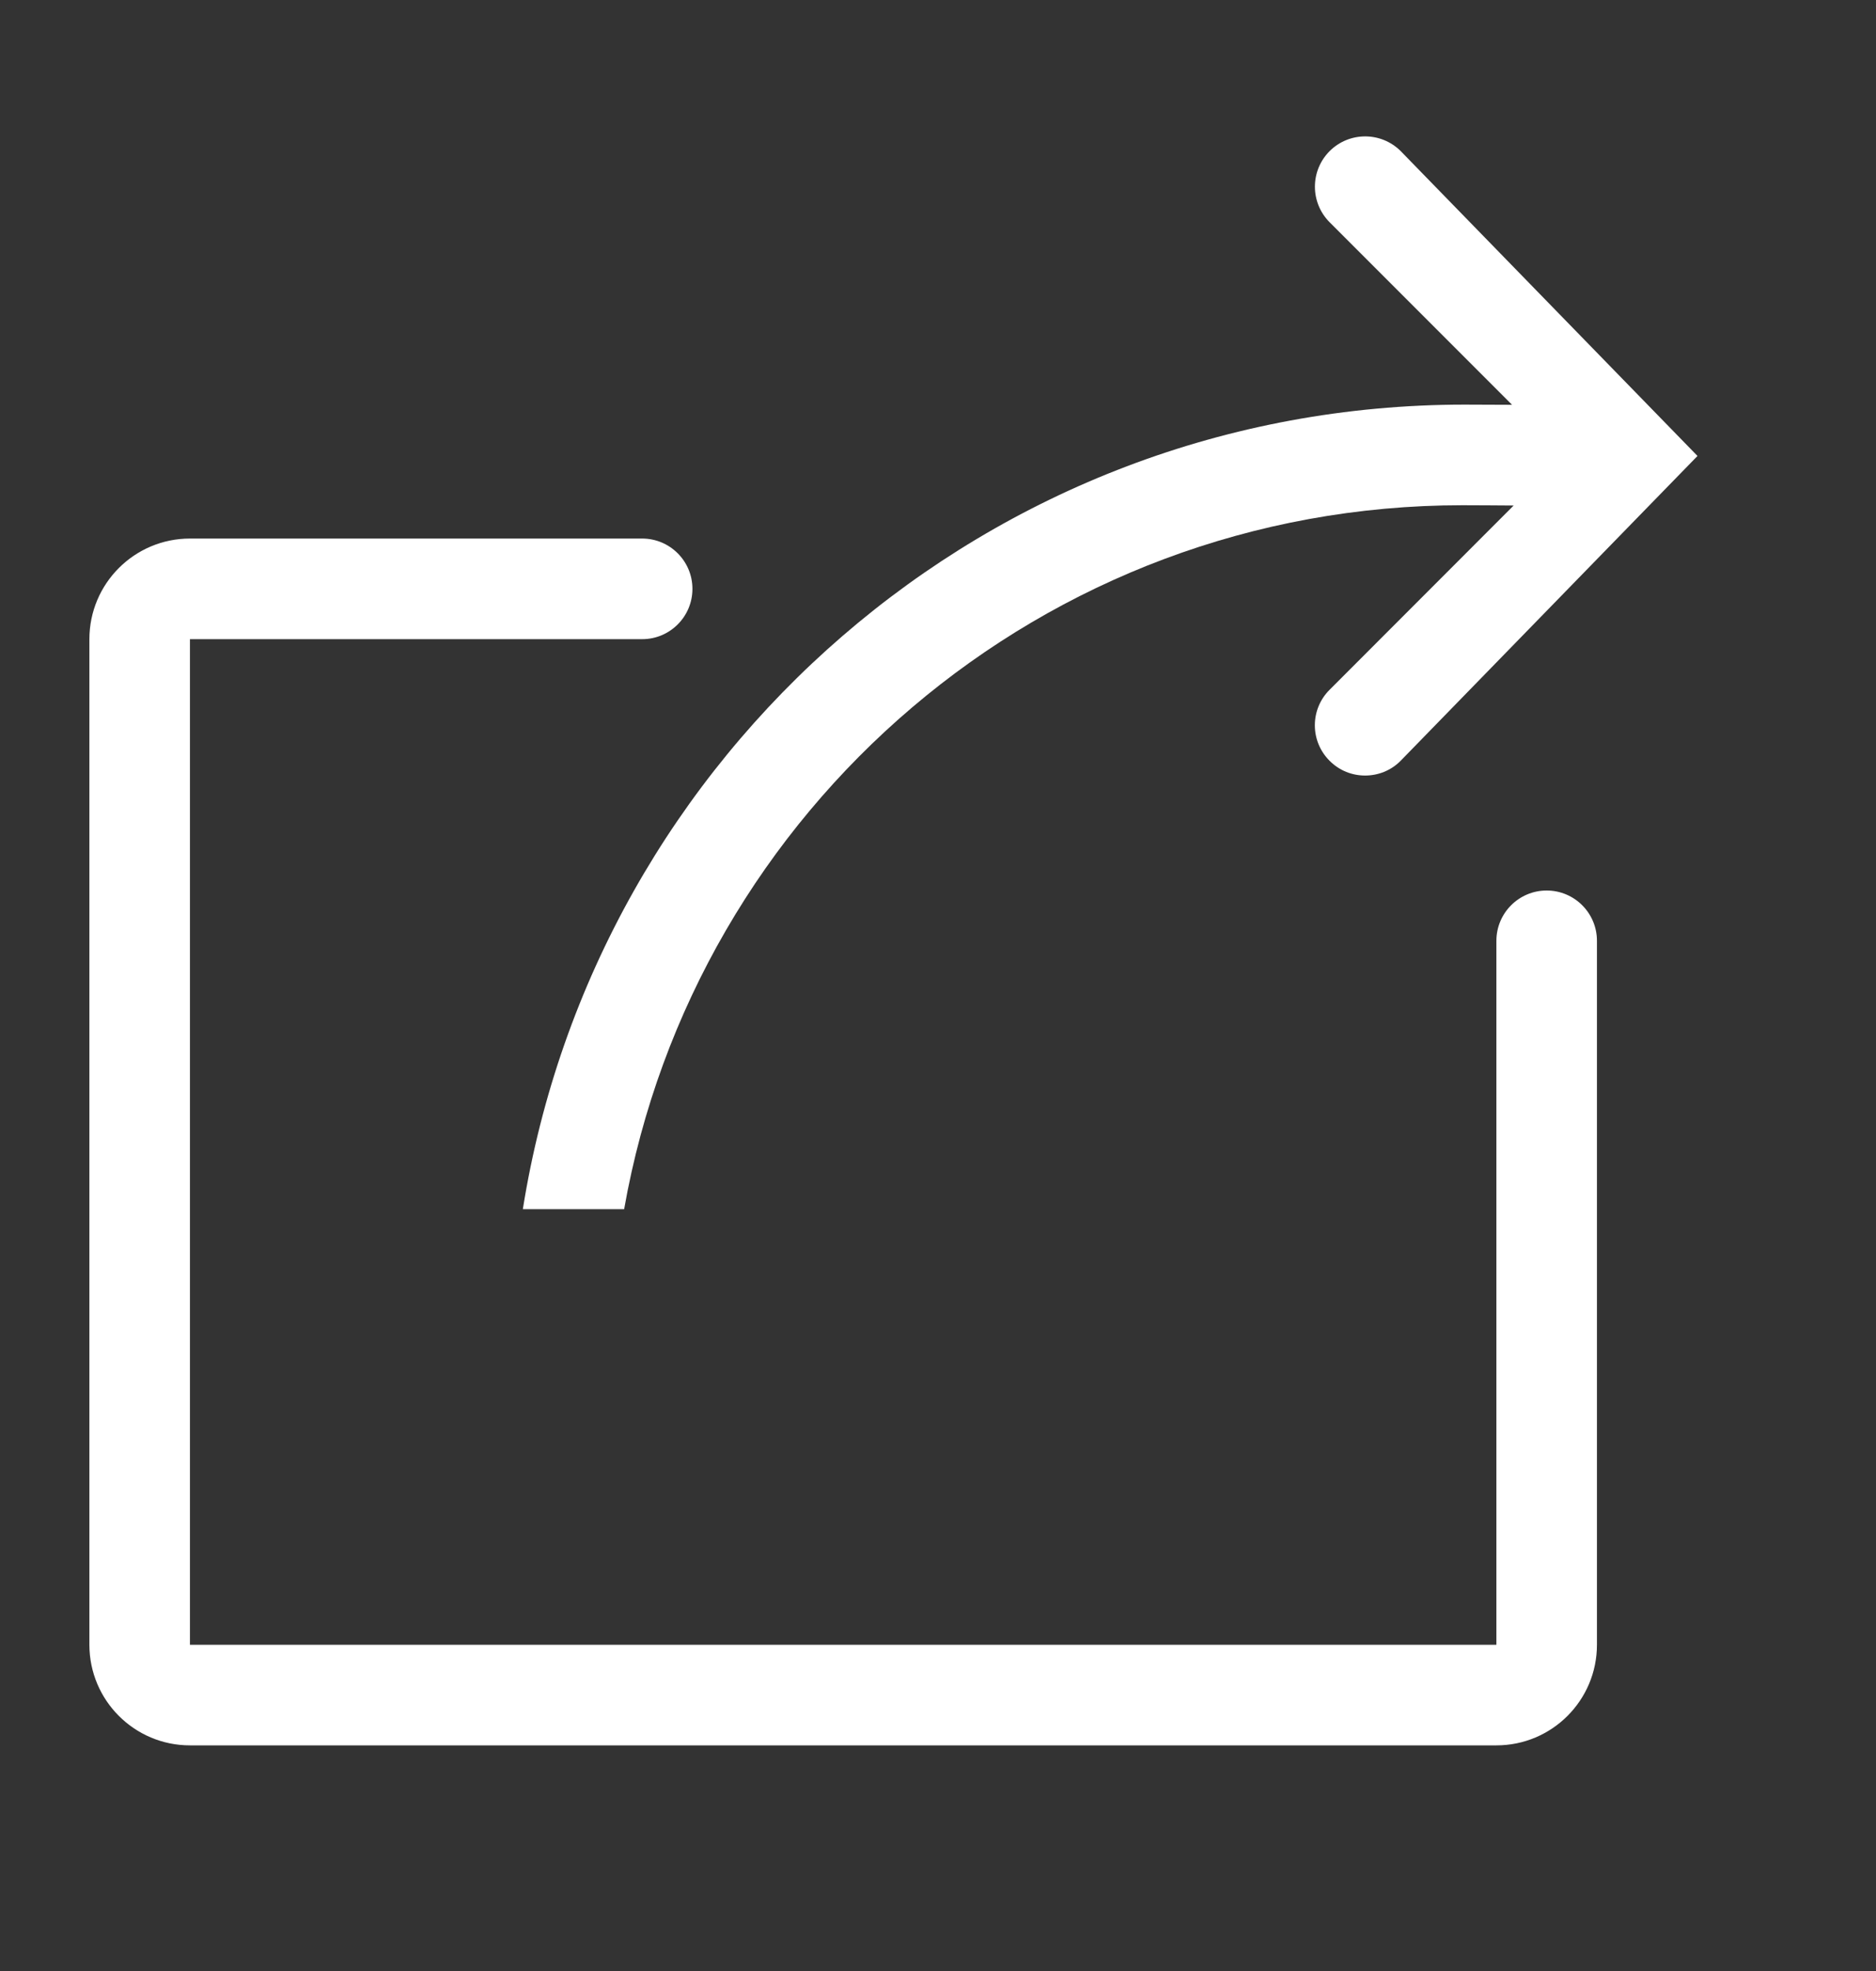
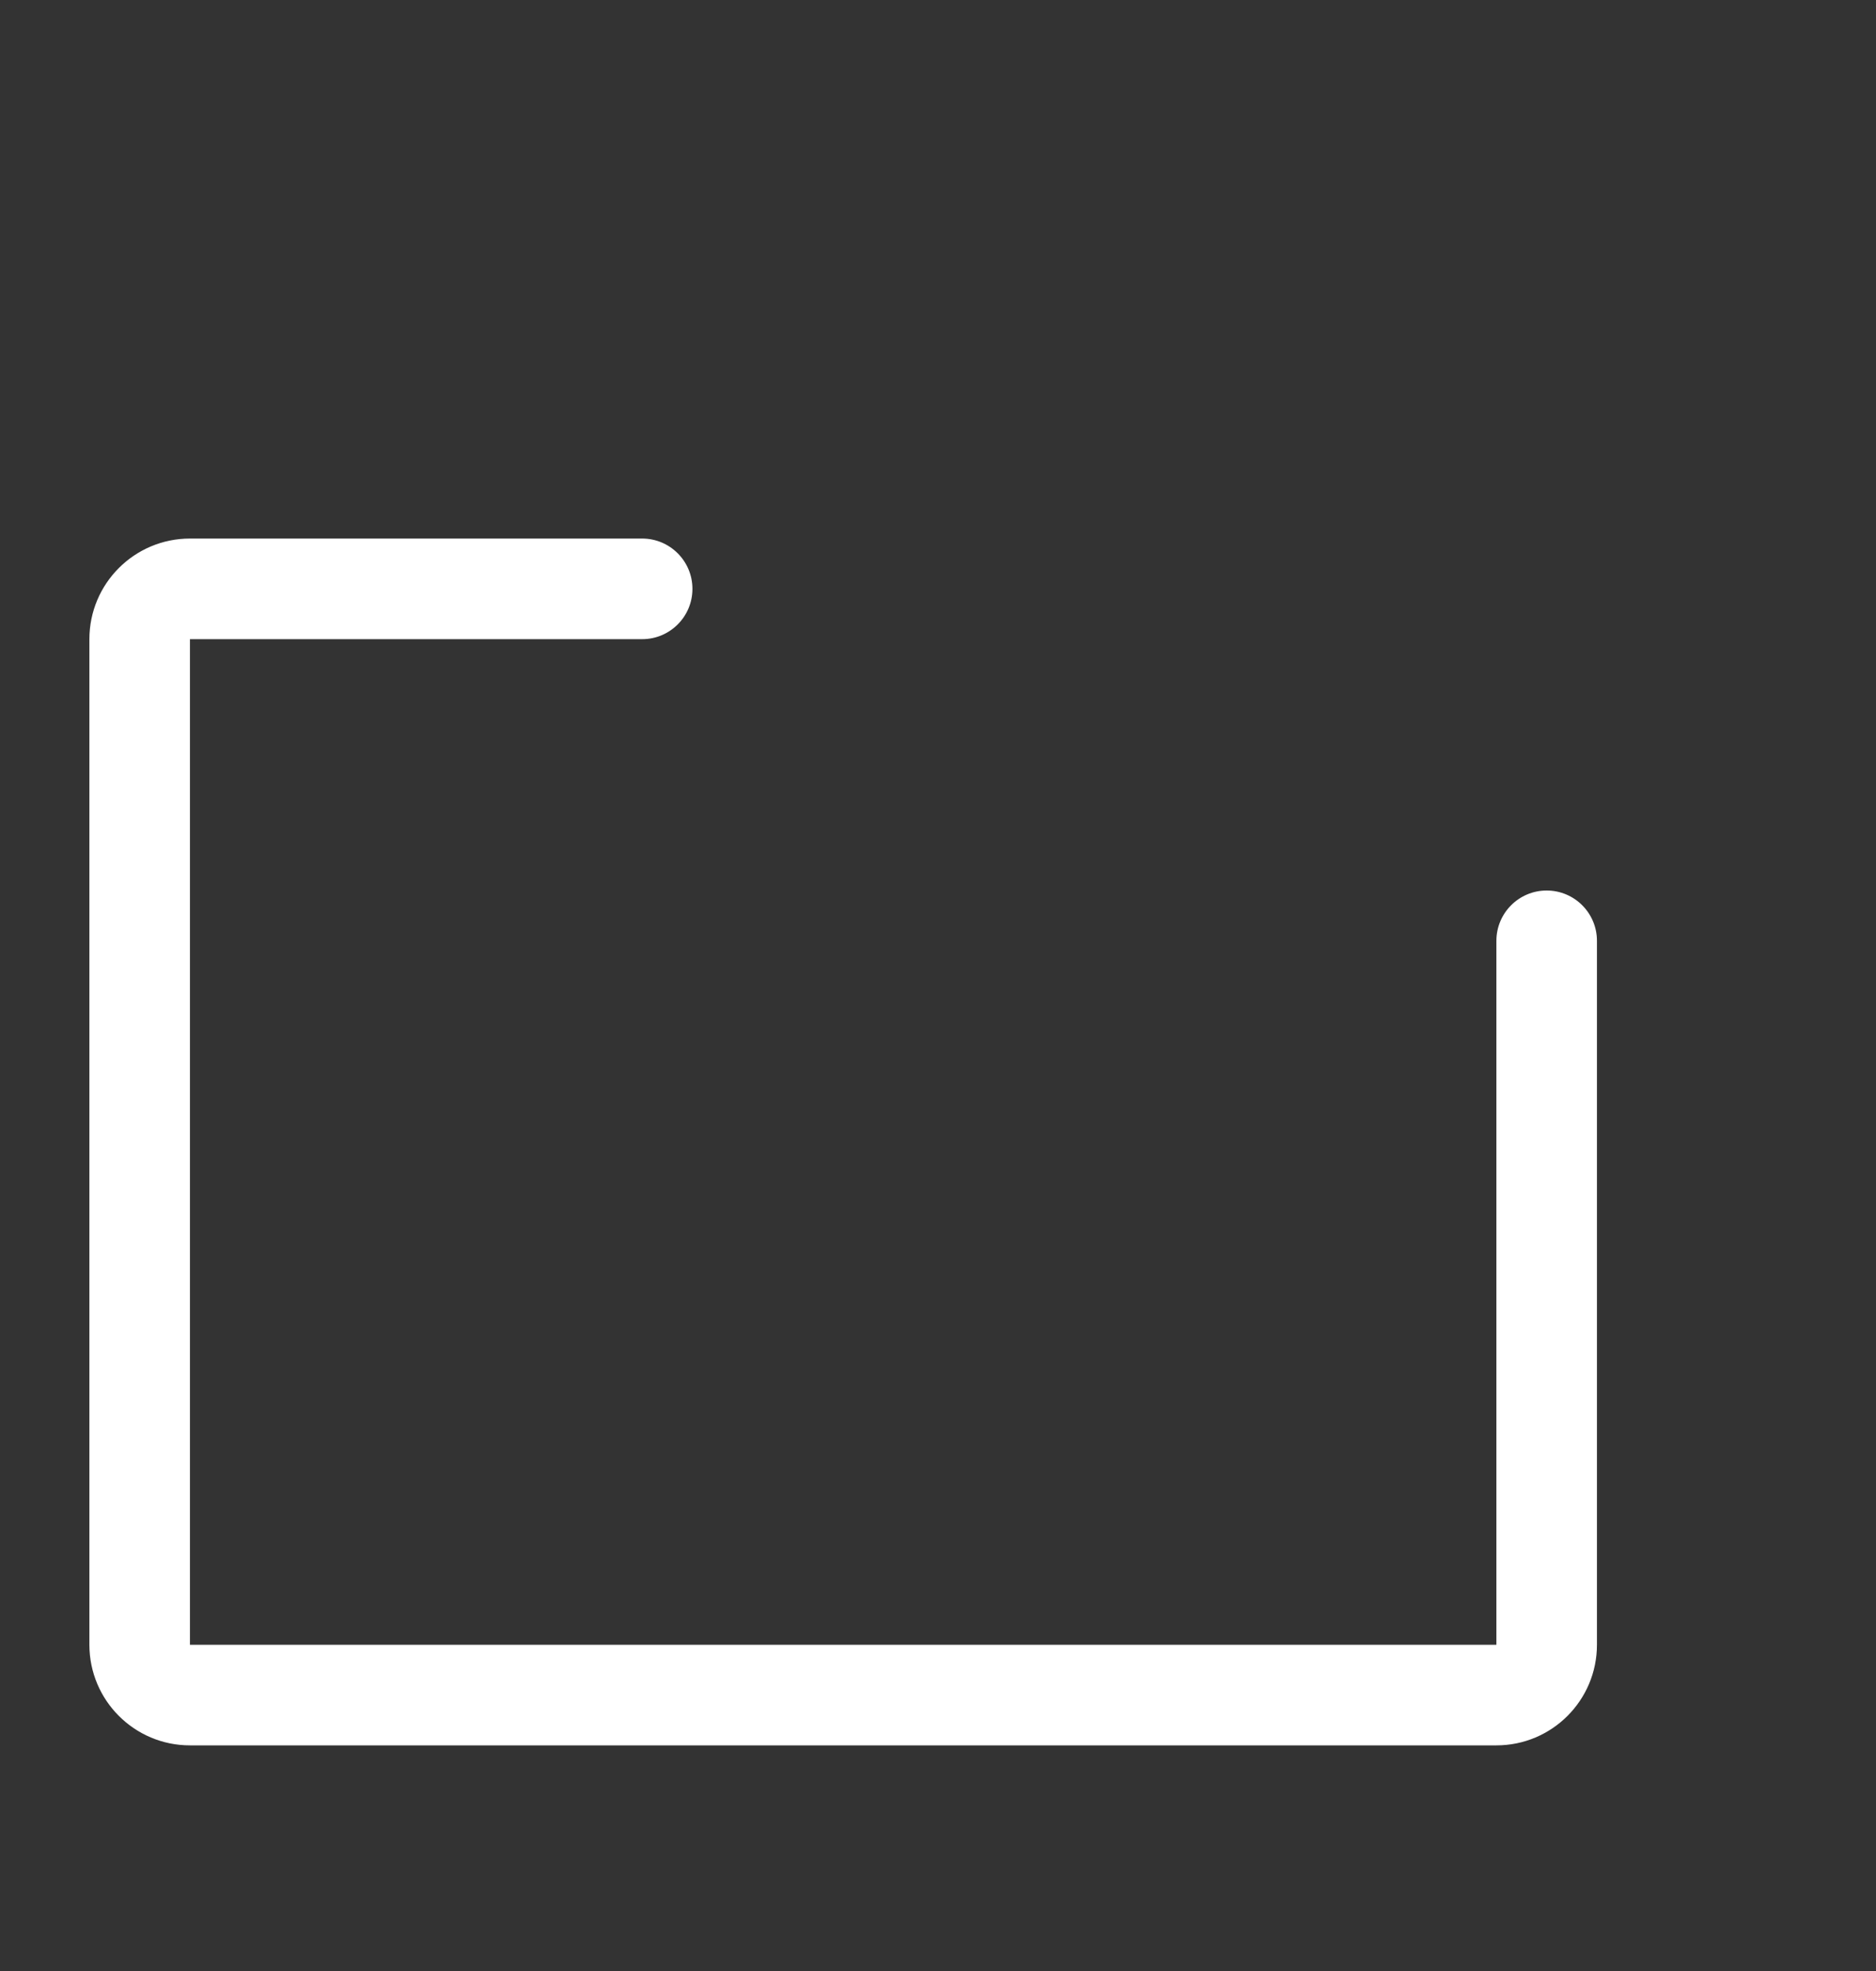
<svg xmlns="http://www.w3.org/2000/svg" width="20" height="21" viewBox="0 0 20 21" fill="none">
  <rect x="0" y="0" width="20" height="21" fill="#333333" stroke="none" />
-   <path fill-rule="evenodd" clip-rule="evenodd" d="M5.574 12.883H6.654C7.405 8.623 11.116 5.383 15.592 5.383C15.779 5.383 15.957 5.385 16.137 5.386L14.175 7.349C13.965 7.558 13.965 7.897 14.175 8.106C14.279 8.211 14.416 8.263 14.553 8.263C14.691 8.263 14.828 8.211 14.932 8.106L18.097 4.858L14.933 1.61C14.723 1.401 14.385 1.401 14.175 1.61C13.966 1.82 13.966 2.158 14.175 2.368L16.12 4.313C15.95 4.312 15.788 4.311 15.614 4.311C10.541 4.312 6.347 8.027 5.574 12.883Z" fill="white" />
  <path fill-rule="evenodd" clip-rule="evenodd" d="M16.489 9.488C16.193 9.488 15.953 9.728 15.953 10.024V17.524H2.025V6.81H6.846C7.142 6.81 7.382 6.57 7.382 6.274C7.382 5.978 7.142 5.738 6.846 5.738H6.83H2.025C1.433 5.738 0.953 6.218 0.953 6.81V17.524C0.953 18.116 1.433 18.596 2.025 18.596H15.953C16.545 18.596 17.025 18.116 17.025 17.524V10.024C17.025 9.728 16.785 9.488 16.489 9.488Z" fill="white" />
</svg>